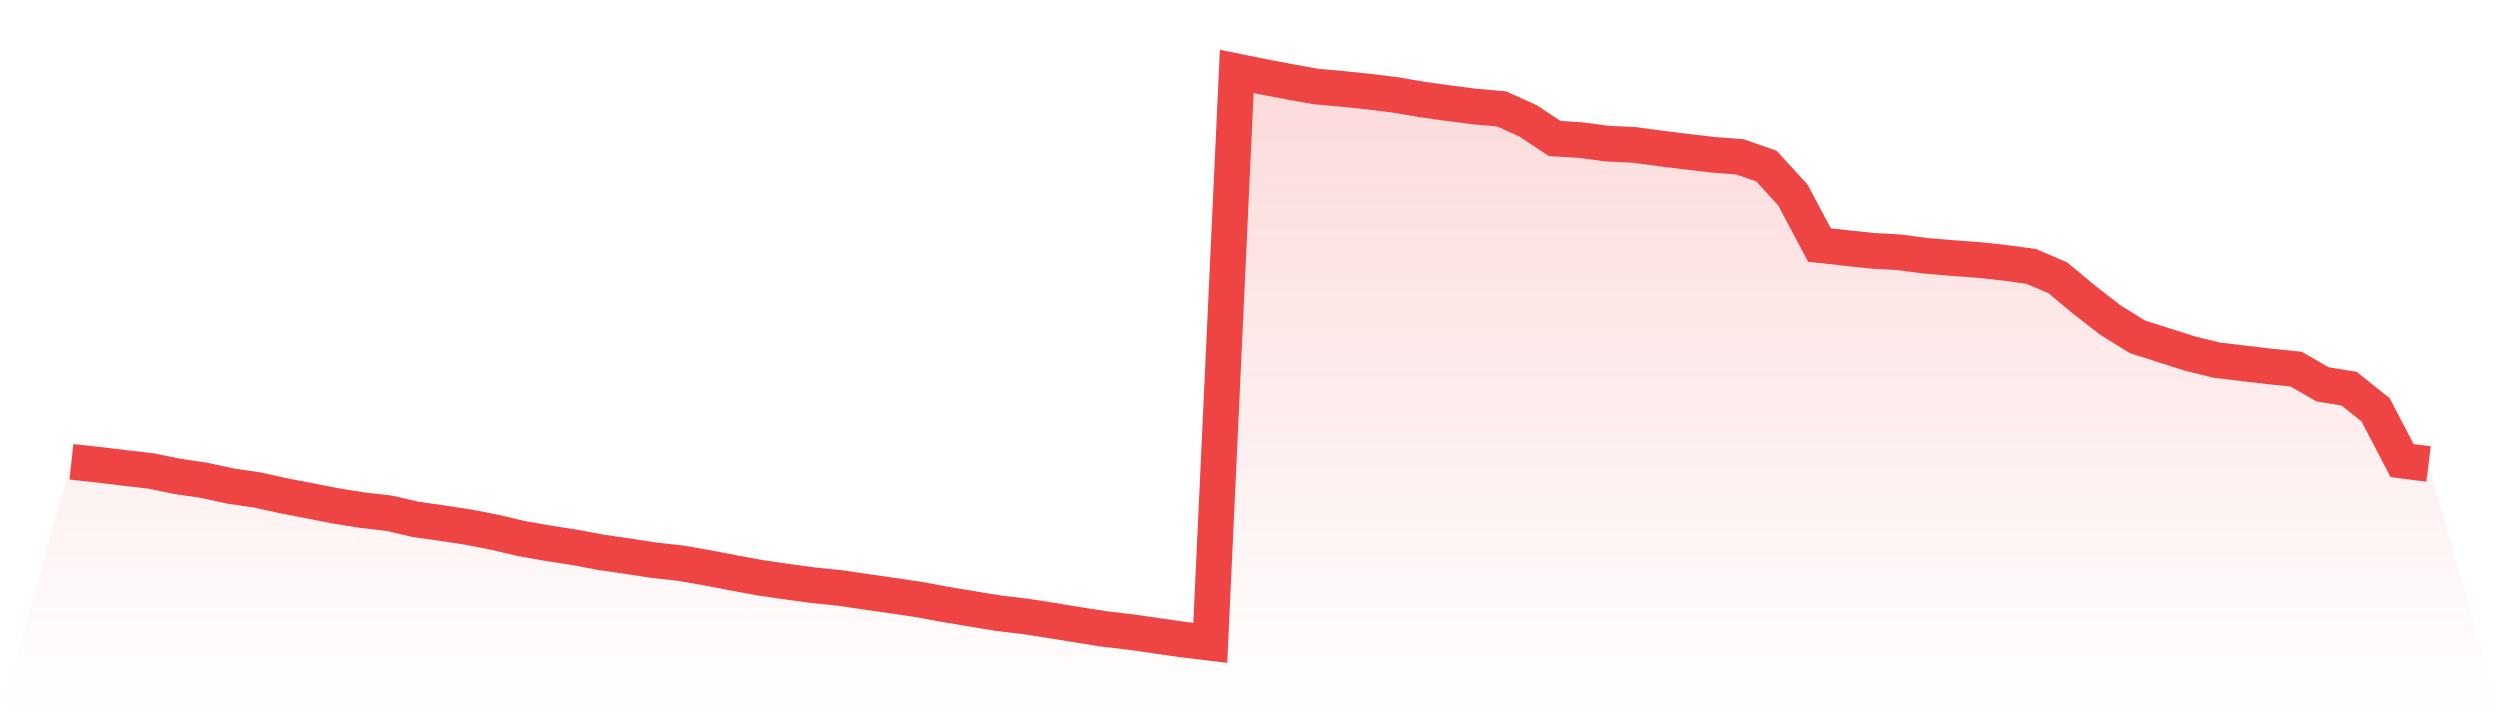
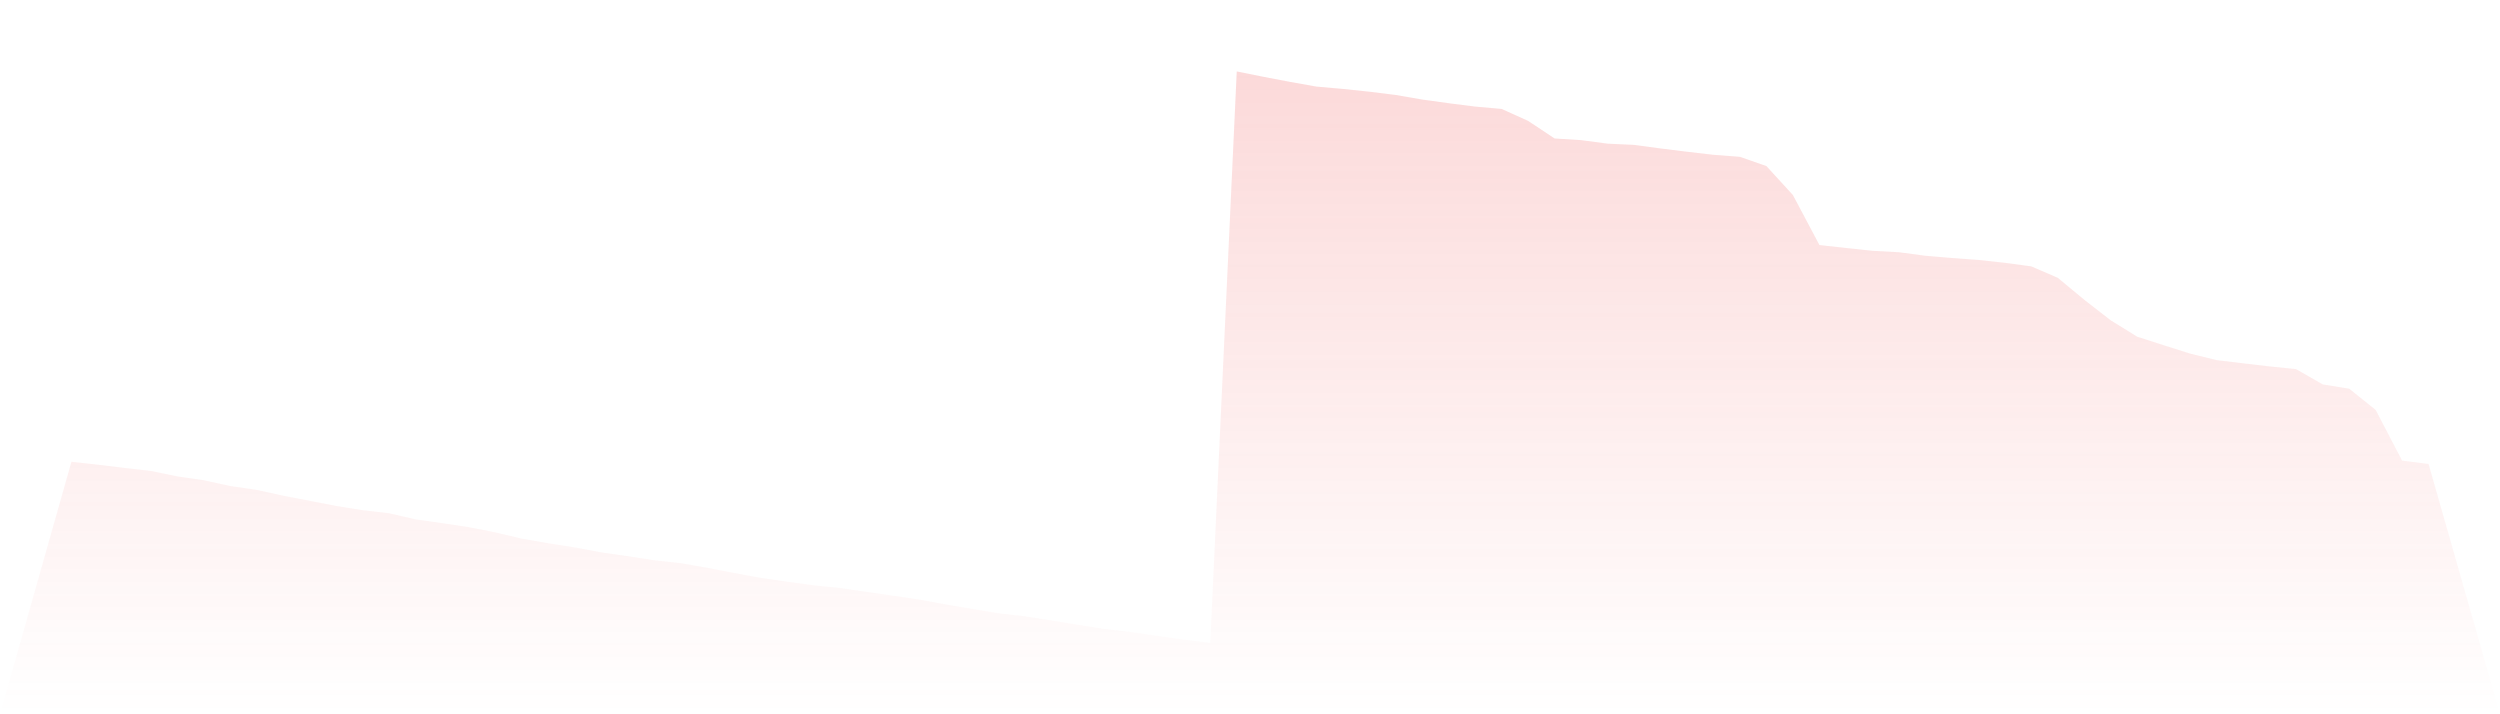
<svg xmlns="http://www.w3.org/2000/svg" viewBox="0 0 140 40">
  <defs>
    <linearGradient id="gradient" x1="0" x2="0" y1="0" y2="1">
      <stop offset="0%" stop-color="#ef4444" stop-opacity="0.2" />
      <stop offset="100%" stop-color="#ef4444" stop-opacity="0" />
    </linearGradient>
  </defs>
  <path d="M4,25.861 L4,25.861 L5.483,26.023 L6.966,26.204 L8.449,26.372 L9.933,26.679 L11.416,26.895 L12.899,27.218 L14.382,27.435 L15.865,27.761 L17.348,28.045 L18.831,28.336 L20.315,28.572 L21.798,28.743 L23.281,29.086 L24.764,29.296 L26.247,29.522 L27.73,29.813 L29.213,30.162 L30.697,30.423 L32.18,30.653 L33.663,30.931 L35.146,31.147 L36.629,31.373 L38.112,31.538 L39.596,31.796 L41.079,32.081 L42.562,32.355 L44.045,32.572 L45.528,32.772 L47.011,32.924 L48.494,33.141 L49.978,33.354 L51.461,33.574 L52.944,33.848 L54.427,34.094 L55.91,34.342 L57.393,34.514 L58.876,34.746 L60.36,34.989 L61.843,35.221 L63.326,35.396 L64.809,35.609 L66.292,35.822 L67.775,36 L69.258,4 L70.742,4.3 L72.225,4.582 L73.708,4.847 L75.191,4.979 L76.674,5.134 L78.157,5.318 L79.64,5.574 L81.124,5.78 L82.607,5.968 L84.09,6.1 L85.573,6.769 L87.056,7.754 L88.539,7.848 L90.022,8.045 L91.506,8.113 L92.989,8.313 L94.472,8.498 L95.955,8.669 L97.438,8.782 L98.921,9.302 L100.404,10.924 L101.888,13.722 L103.371,13.887 L104.854,14.045 L106.337,14.126 L107.82,14.323 L109.303,14.449 L110.787,14.556 L112.27,14.717 L113.753,14.918 L115.236,15.557 L116.719,16.788 L118.202,17.939 L119.685,18.856 L121.169,19.334 L122.652,19.803 L124.135,20.168 L125.618,20.346 L127.101,20.52 L128.584,20.672 L130.067,21.525 L131.551,21.767 L133.034,22.95 L134.517,25.793 L136,25.984 L140,40 L0,40 z" fill="url(#gradient)" />
-   <path d="M4,25.861 L4,25.861 L5.483,26.023 L6.966,26.204 L8.449,26.372 L9.933,26.679 L11.416,26.895 L12.899,27.218 L14.382,27.435 L15.865,27.761 L17.348,28.045 L18.831,28.336 L20.315,28.572 L21.798,28.743 L23.281,29.086 L24.764,29.296 L26.247,29.522 L27.73,29.813 L29.213,30.162 L30.697,30.423 L32.18,30.653 L33.663,30.931 L35.146,31.147 L36.629,31.373 L38.112,31.538 L39.596,31.796 L41.079,32.081 L42.562,32.355 L44.045,32.572 L45.528,32.772 L47.011,32.924 L48.494,33.141 L49.978,33.354 L51.461,33.574 L52.944,33.848 L54.427,34.094 L55.91,34.342 L57.393,34.514 L58.876,34.746 L60.36,34.989 L61.843,35.221 L63.326,35.396 L64.809,35.609 L66.292,35.822 L67.775,36 L69.258,4 L70.742,4.3 L72.225,4.582 L73.708,4.847 L75.191,4.979 L76.674,5.134 L78.157,5.318 L79.64,5.574 L81.124,5.78 L82.607,5.968 L84.09,6.1 L85.573,6.769 L87.056,7.754 L88.539,7.848 L90.022,8.045 L91.506,8.113 L92.989,8.313 L94.472,8.498 L95.955,8.669 L97.438,8.782 L98.921,9.302 L100.404,10.924 L101.888,13.722 L103.371,13.887 L104.854,14.045 L106.337,14.126 L107.82,14.323 L109.303,14.449 L110.787,14.556 L112.27,14.717 L113.753,14.918 L115.236,15.557 L116.719,16.788 L118.202,17.939 L119.685,18.856 L121.169,19.334 L122.652,19.803 L124.135,20.168 L125.618,20.346 L127.101,20.52 L128.584,20.672 L130.067,21.525 L131.551,21.767 L133.034,22.95 L134.517,25.793 L136,25.984" fill="none" stroke="#ef4444" stroke-width="2" />
</svg>